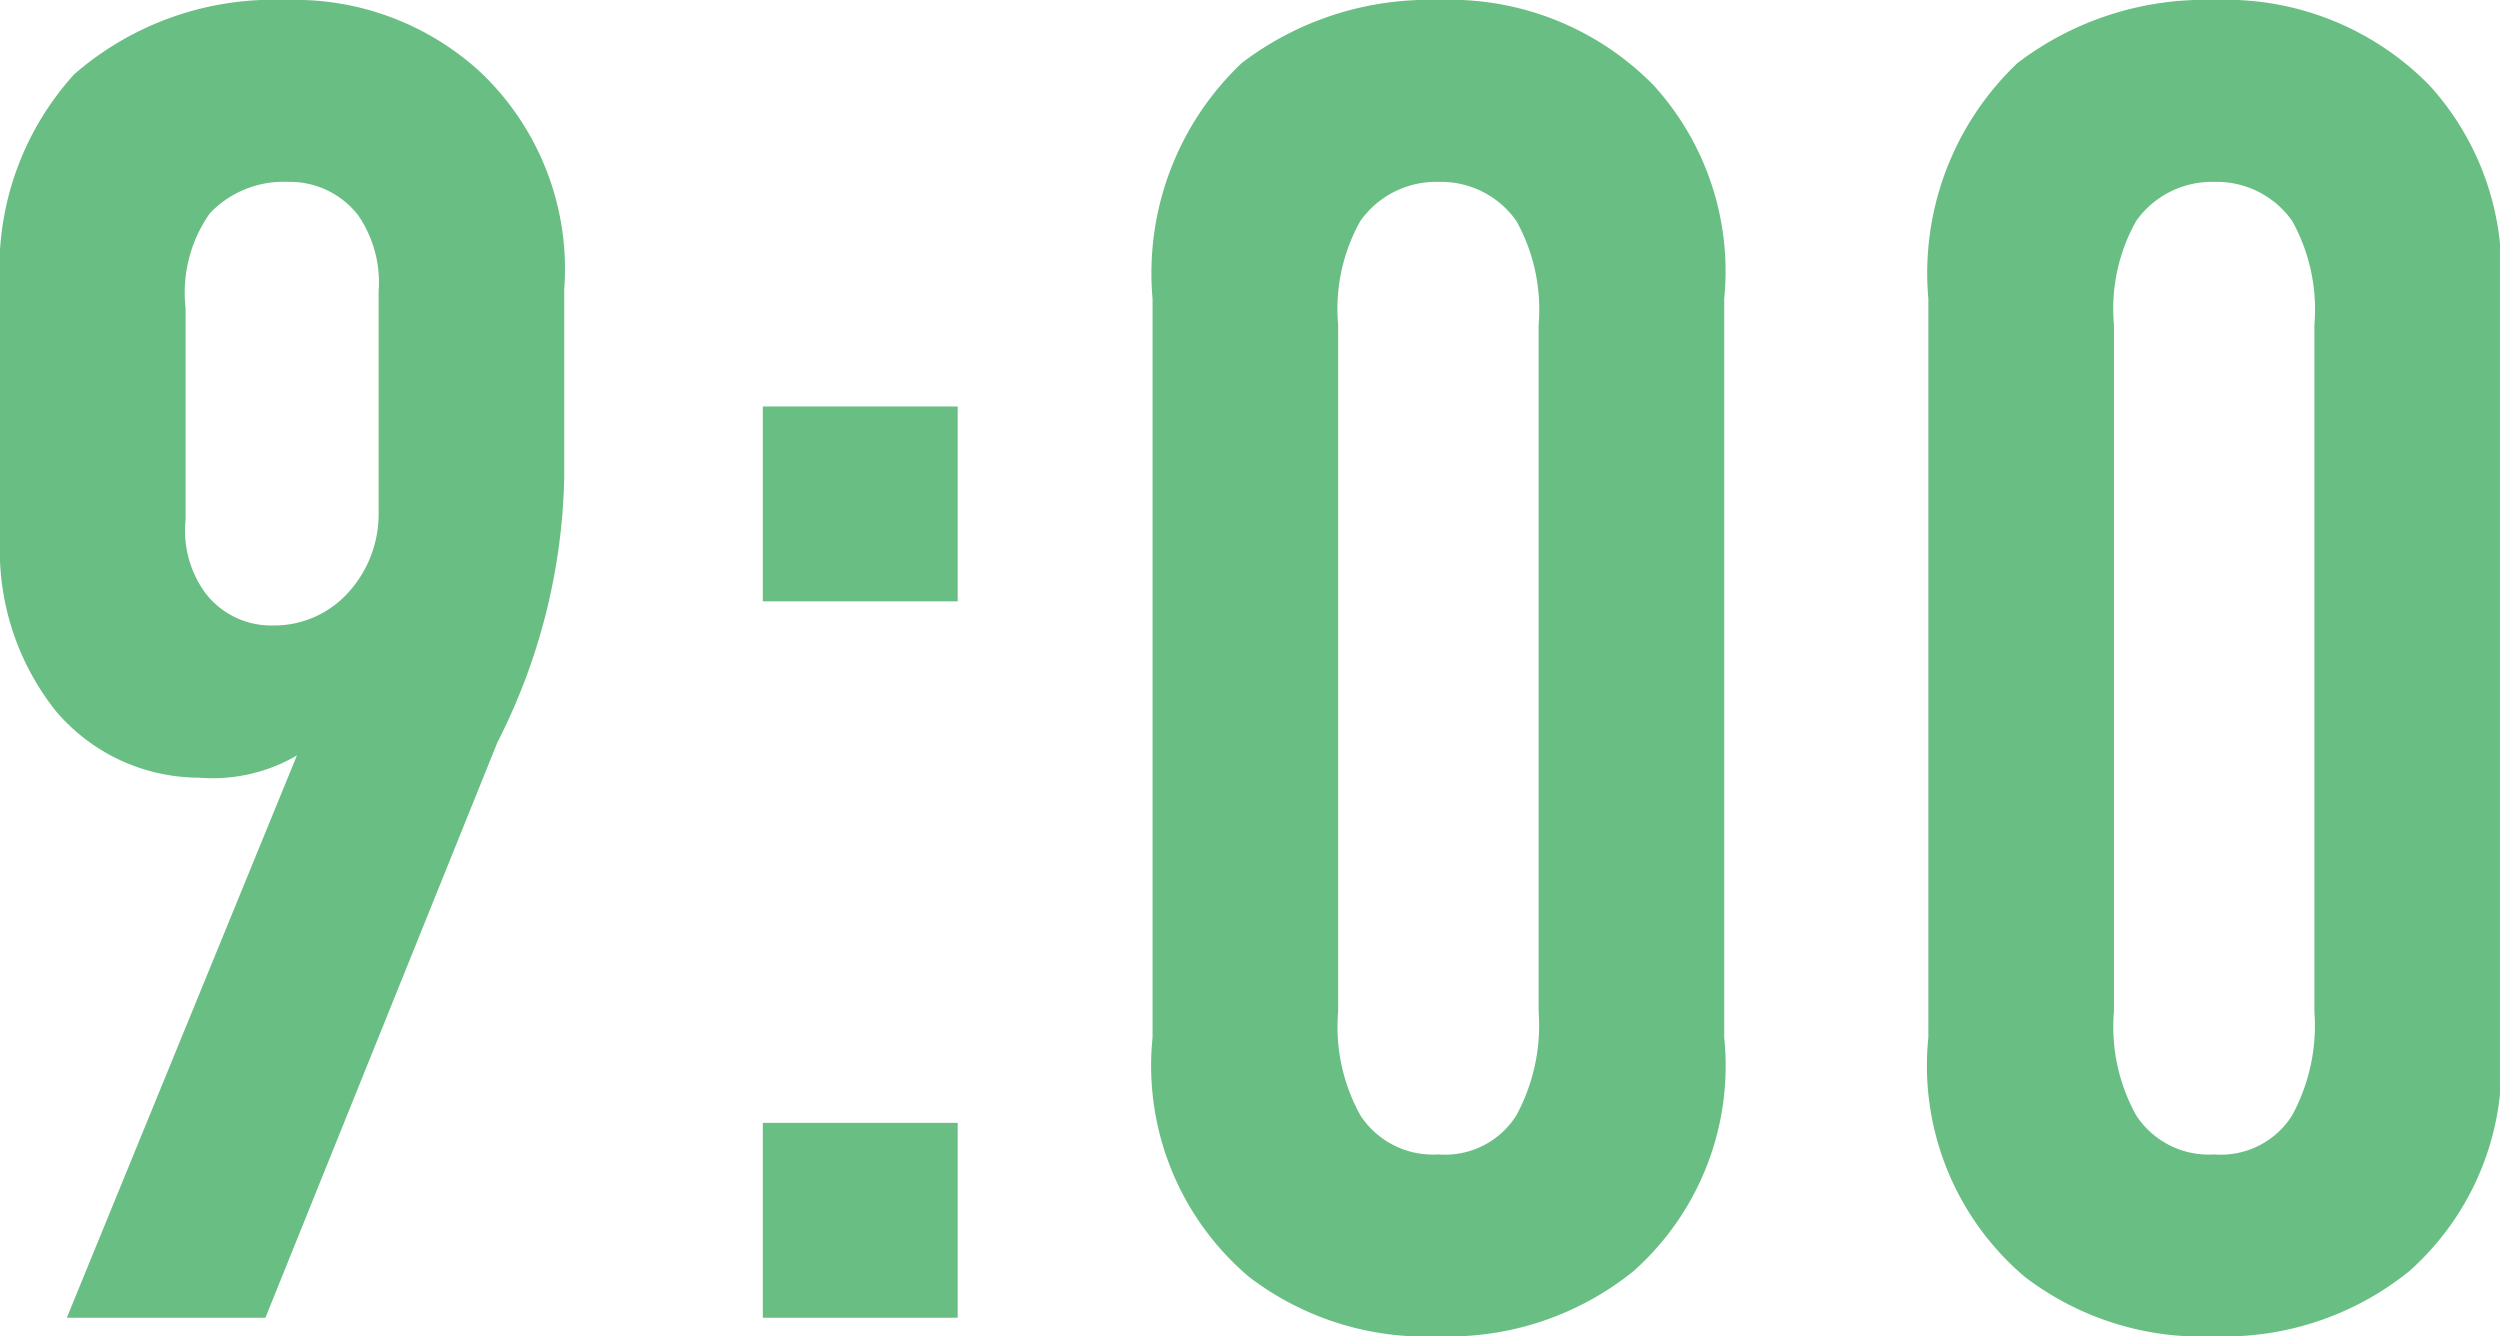
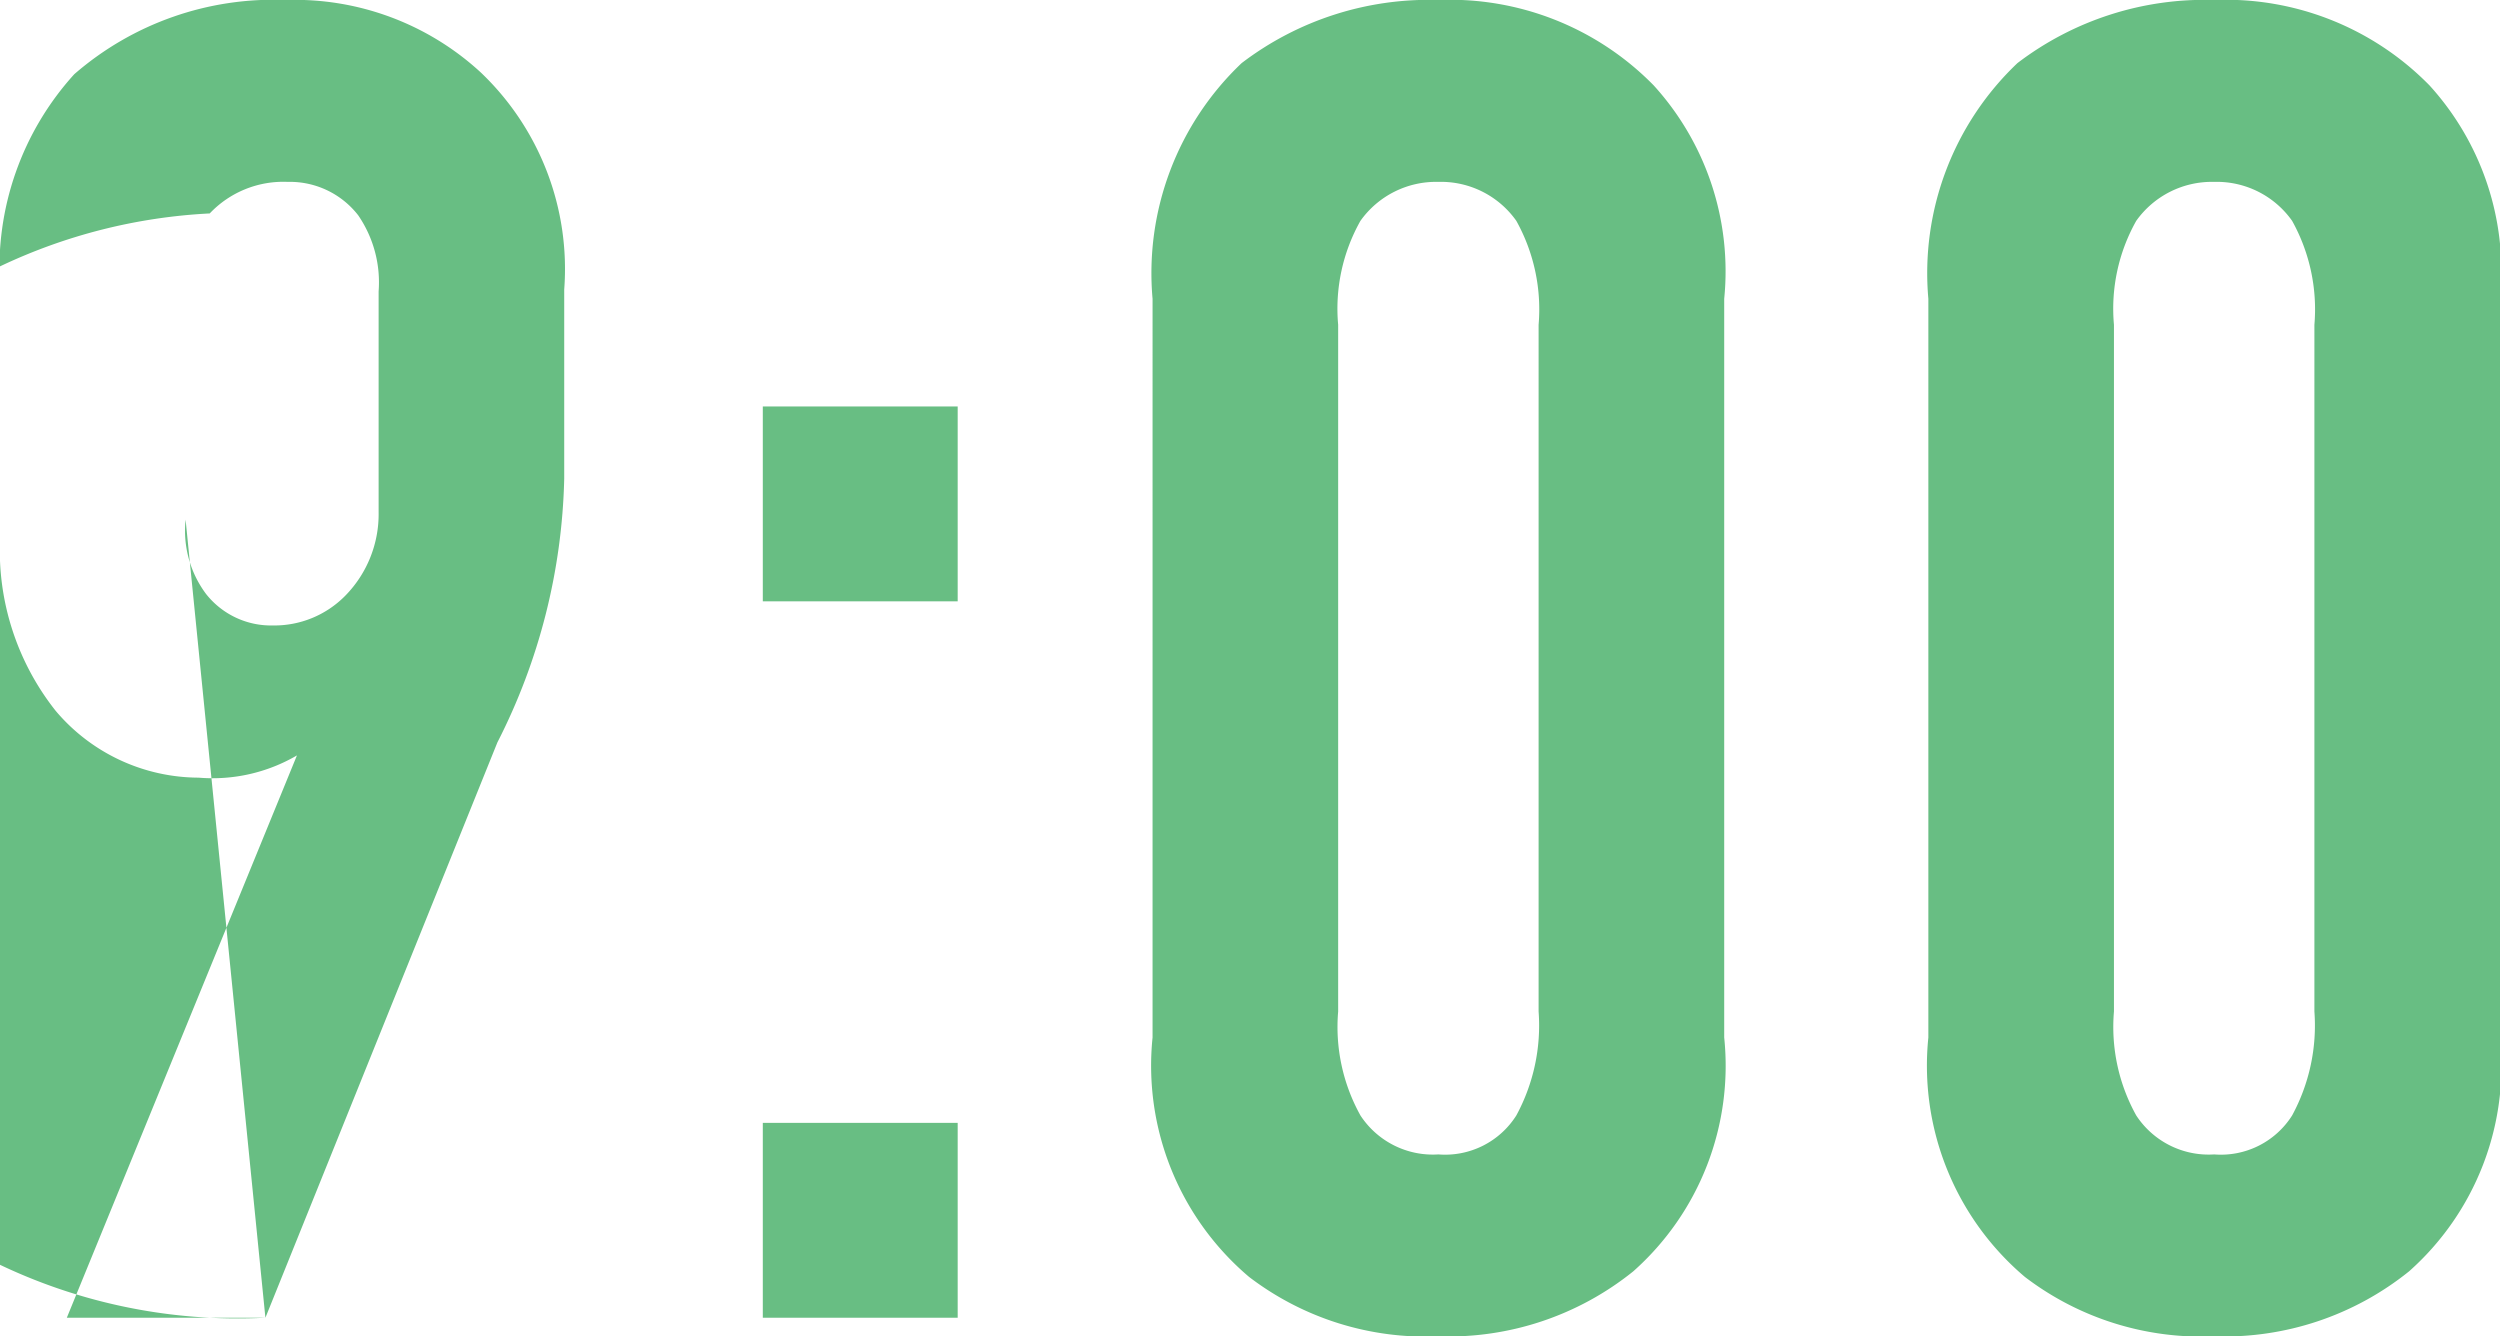
<svg xmlns="http://www.w3.org/2000/svg" width="26.94" height="14.4" viewBox="0 0 26.94 14.4">
-   <path id="_09" data-name="09" d="M4,0,6.5-6.2a6.57,6.57,0,0,0,.72-2.84v-2.04a2.924,2.924,0,0,0-.9-2.34,2.957,2.957,0,0,0-2.1-.78,3.273,3.273,0,0,0-2.28.8,3.106,3.106,0,0,0-.8,2.28v2.74a2.783,2.783,0,0,0,.6,1.84,2.024,2.024,0,0,0,1.54.72,1.8,1.8,0,0,0,1.06-.24L1.86,0ZM3.14-10.88A1.483,1.483,0,0,1,3.4-11.9a1.092,1.092,0,0,1,.84-.34.932.932,0,0,1,.76.36,1.278,1.278,0,0,1,.22.82v2.38a1.254,1.254,0,0,1-.36.9,1.071,1.071,0,0,1-.78.32.892.892,0,0,1-.72-.34,1.138,1.138,0,0,1-.22-.8ZM9.36-9.82v2.1h2.1v-2.1Zm0,7.72V0h2.1V-2.1Zm4.2-.92A2.982,2.982,0,0,0,14.6-.44,3.133,3.133,0,0,0,16.64.2a3.174,3.174,0,0,0,2.1-.7,2.961,2.961,0,0,0,.98-2.52v-7.96a2.976,2.976,0,0,0-.76-2.3,3.073,3.073,0,0,0-2.32-.92,3.325,3.325,0,0,0-2.12.68,3.12,3.12,0,0,0-.96,2.54Zm4.16-.28a2.035,2.035,0,0,1-.24,1.12.908.908,0,0,1-.84.42.933.933,0,0,1-.84-.42,1.963,1.963,0,0,1-.24-1.12v-7.4a1.929,1.929,0,0,1,.24-1.12,1,1,0,0,1,.84-.42.994.994,0,0,1,.84.42,1.963,1.963,0,0,1,.24,1.12Zm4.2.28A2.982,2.982,0,0,0,22.96-.44,3.133,3.133,0,0,0,25,.2a3.174,3.174,0,0,0,2.1-.7,2.961,2.961,0,0,0,.98-2.52v-7.96a2.976,2.976,0,0,0-.76-2.3A3.073,3.073,0,0,0,25-14.2a3.325,3.325,0,0,0-2.12.68,3.12,3.12,0,0,0-.96,2.54Zm4.16-.28a2.035,2.035,0,0,1-.24,1.12.908.908,0,0,1-.84.42.933.933,0,0,1-.84-.42,1.963,1.963,0,0,1-.24-1.12v-7.4a1.929,1.929,0,0,1,.24-1.12,1,1,0,0,1,.84-.42.994.994,0,0,1,.84.42,1.963,1.963,0,0,1,.24,1.12Z" transform="translate(-1.14 14.2)" fill="#68be83" />
+   <path id="_09" data-name="09" d="M4,0,6.5-6.2a6.57,6.57,0,0,0,.72-2.84v-2.04a2.924,2.924,0,0,0-.9-2.34,2.957,2.957,0,0,0-2.1-.78,3.273,3.273,0,0,0-2.28.8,3.106,3.106,0,0,0-.8,2.28v2.74a2.783,2.783,0,0,0,.6,1.84,2.024,2.024,0,0,0,1.54.72,1.8,1.8,0,0,0,1.06-.24L1.86,0ZA1.483,1.483,0,0,1,3.4-11.9a1.092,1.092,0,0,1,.84-.34.932.932,0,0,1,.76.36,1.278,1.278,0,0,1,.22.82v2.38a1.254,1.254,0,0,1-.36.9,1.071,1.071,0,0,1-.78.32.892.892,0,0,1-.72-.34,1.138,1.138,0,0,1-.22-.8ZM9.36-9.82v2.1h2.1v-2.1Zm0,7.72V0h2.1V-2.1Zm4.2-.92A2.982,2.982,0,0,0,14.6-.44,3.133,3.133,0,0,0,16.64.2a3.174,3.174,0,0,0,2.1-.7,2.961,2.961,0,0,0,.98-2.52v-7.96a2.976,2.976,0,0,0-.76-2.3,3.073,3.073,0,0,0-2.32-.92,3.325,3.325,0,0,0-2.12.68,3.12,3.12,0,0,0-.96,2.54Zm4.16-.28a2.035,2.035,0,0,1-.24,1.12.908.908,0,0,1-.84.42.933.933,0,0,1-.84-.42,1.963,1.963,0,0,1-.24-1.12v-7.4a1.929,1.929,0,0,1,.24-1.12,1,1,0,0,1,.84-.42.994.994,0,0,1,.84.42,1.963,1.963,0,0,1,.24,1.12Zm4.2.28A2.982,2.982,0,0,0,22.96-.44,3.133,3.133,0,0,0,25,.2a3.174,3.174,0,0,0,2.1-.7,2.961,2.961,0,0,0,.98-2.52v-7.96a2.976,2.976,0,0,0-.76-2.3A3.073,3.073,0,0,0,25-14.2a3.325,3.325,0,0,0-2.12.68,3.12,3.12,0,0,0-.96,2.54Zm4.16-.28a2.035,2.035,0,0,1-.24,1.12.908.908,0,0,1-.84.42.933.933,0,0,1-.84-.42,1.963,1.963,0,0,1-.24-1.12v-7.4a1.929,1.929,0,0,1,.24-1.12,1,1,0,0,1,.84-.42.994.994,0,0,1,.84.42,1.963,1.963,0,0,1,.24,1.12Z" transform="translate(-1.14 14.2)" fill="#68be83" />
</svg>